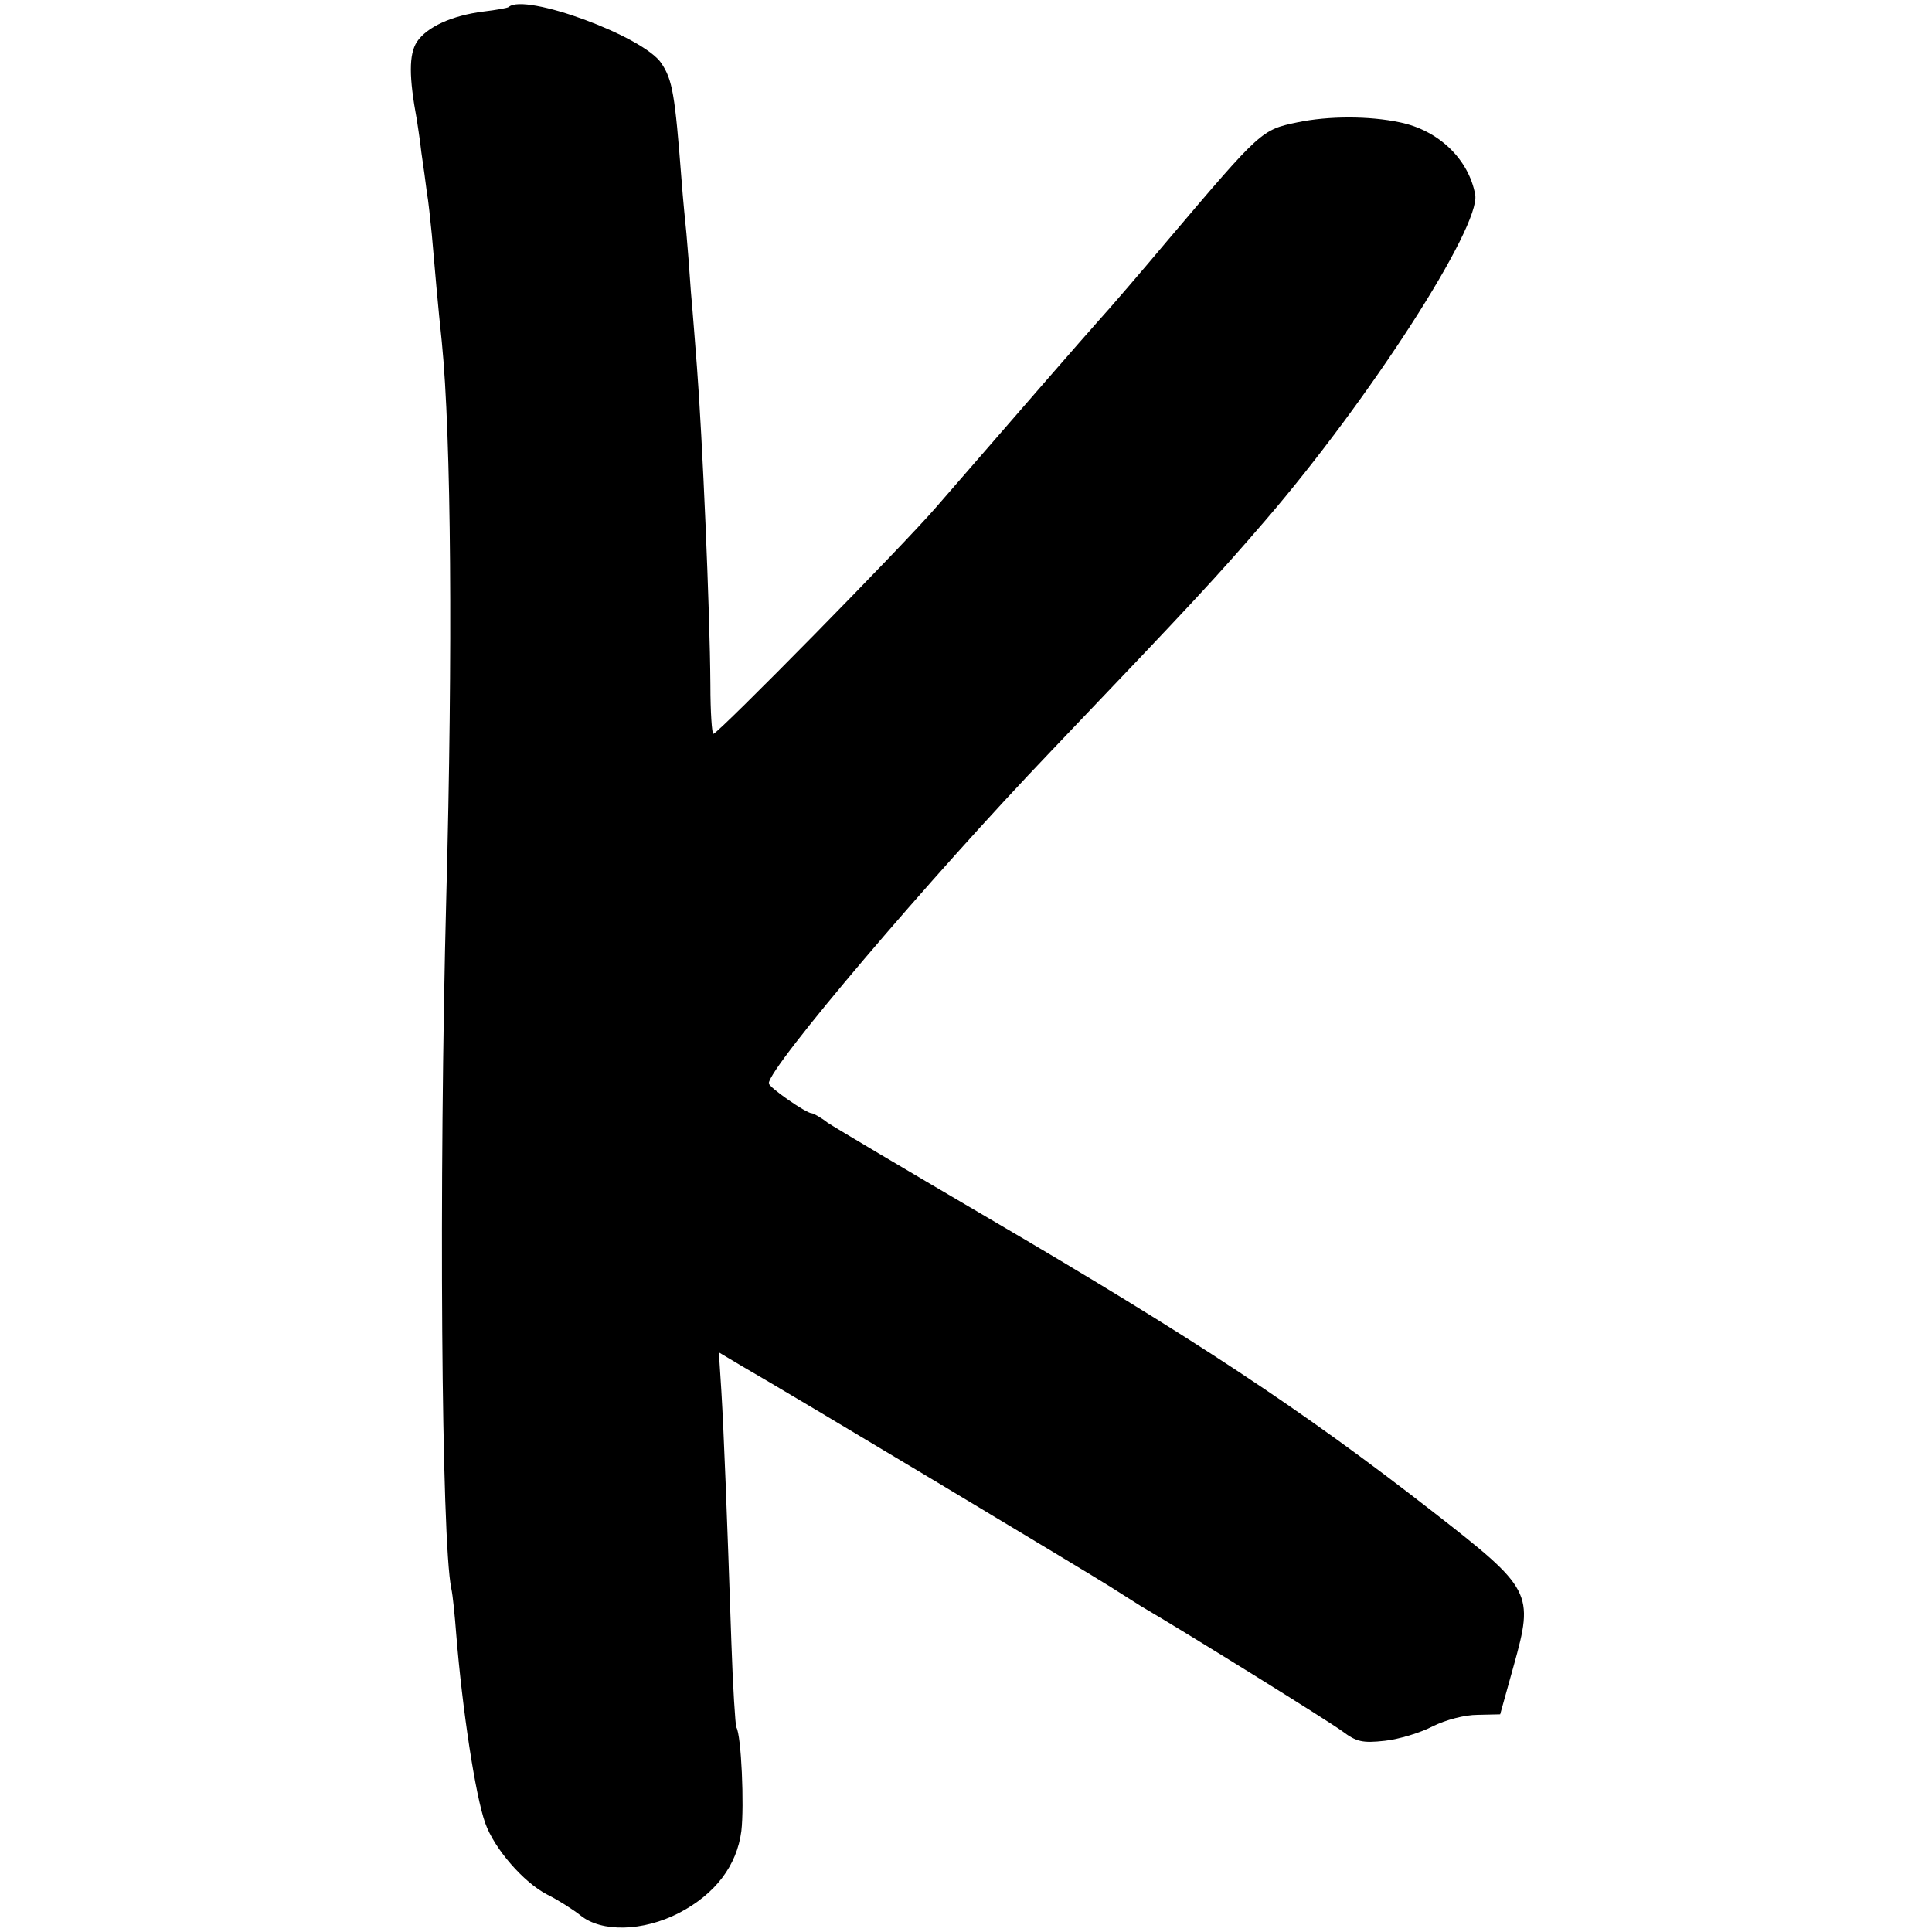
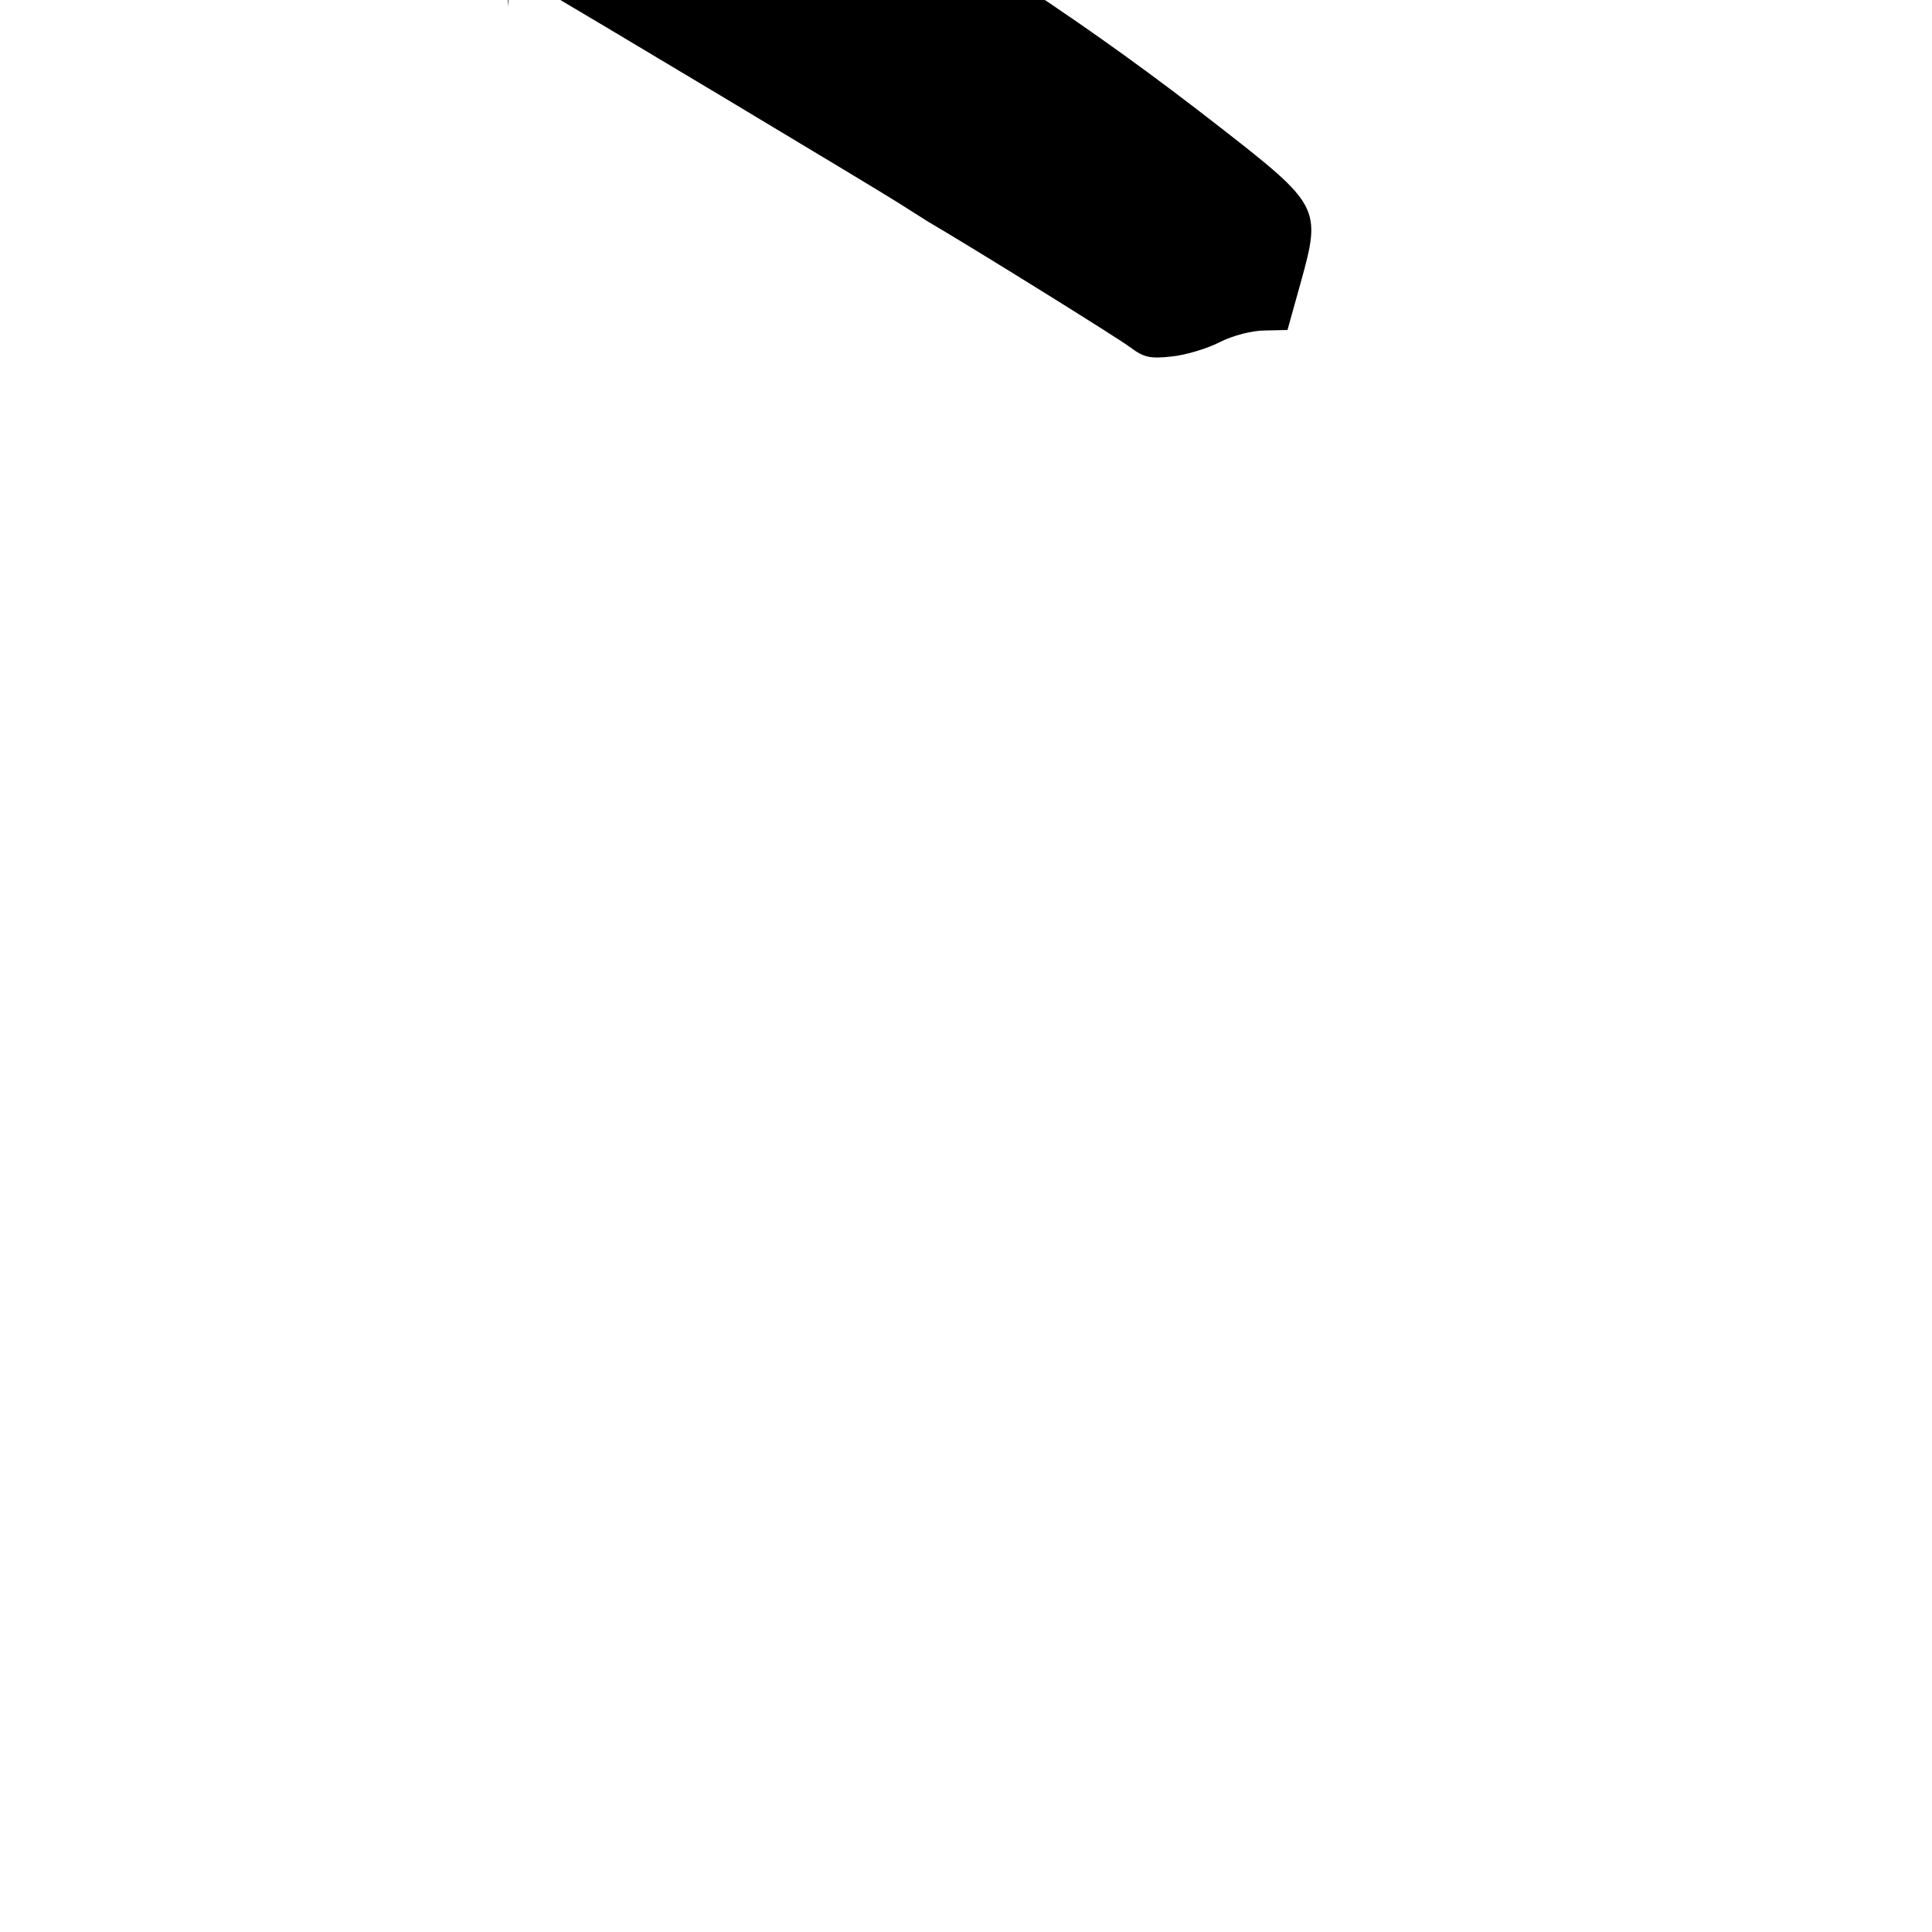
<svg xmlns="http://www.w3.org/2000/svg" version="1.0" width="387pt" height="387pt" viewBox="0 0 387 387" preserveAspectRatio="xMidYMid meet">
  <g transform="translate(0,387) scale(0.1,-0.1)" fill="#000000" stroke="none">
-     <path d="M1019 3856 c-2 -2 -25 -6 -50 -9 -64 -8 -114 -31 -134 -61 -16 -25 -16 -70 0 -156 1 -8 6 -37 9 -65 4 -27 9 -63 11 -80 3 -16 7 -55 10 -85 5 -59 13 -150 20 -215 19 -190 22 -621 9 -1110 -15 -574 -10 -1290 10 -1387 3 -13 7 -54 10 -93 12 -148 38 -321 58 -377 18 -51 77 -119 124 -143 22 -11 52 -30 67 -42 42 -34 125 -32 197 5 73 38 116 95 125 164 6 51 0 192 -10 208 -2 4 -7 81 -10 171 -9 265 -15 419 -20 502 l-5 78 47 -28 c96 -55 699 -417 738 -442 22 -14 49 -31 60 -38 94 -55 377 -231 404 -251 28 -21 40 -24 85 -19 28 3 71 16 96 29 26 13 64 23 90 23 l45 1 27 97 c41 147 37 154 -162 309 -263 205 -480 348 -890 588 -162 95 -307 181 -322 191 -14 11 -29 19 -32 19 -11 0 -86 52 -86 60 0 32 323 412 565 665 291 305 330 347 430 463 209 243 431 588 420 652 -13 71 -73 129 -151 145 -61 13 -143 13 -205 0 -72 -15 -73 -16 -258 -234 -57 -68 -120 -141 -141 -164 -33 -37 -140 -160 -324 -372 -67 -78 -438 -455 -447 -455 -3 0 -6 44 -6 98 -1 150 -16 496 -27 638 -3 38 -8 105 -12 149 -3 44 -7 96 -9 117 -2 20 -7 69 -10 110 -13 169 -18 198 -40 231 -35 54 -274 142 -306 113z" />
+     <path d="M1019 3856 l-5 78 47 -28 c96 -55 699 -417 738 -442 22 -14 49 -31 60 -38 94 -55 377 -231 404 -251 28 -21 40 -24 85 -19 28 3 71 16 96 29 26 13 64 23 90 23 l45 1 27 97 c41 147 37 154 -162 309 -263 205 -480 348 -890 588 -162 95 -307 181 -322 191 -14 11 -29 19 -32 19 -11 0 -86 52 -86 60 0 32 323 412 565 665 291 305 330 347 430 463 209 243 431 588 420 652 -13 71 -73 129 -151 145 -61 13 -143 13 -205 0 -72 -15 -73 -16 -258 -234 -57 -68 -120 -141 -141 -164 -33 -37 -140 -160 -324 -372 -67 -78 -438 -455 -447 -455 -3 0 -6 44 -6 98 -1 150 -16 496 -27 638 -3 38 -8 105 -12 149 -3 44 -7 96 -9 117 -2 20 -7 69 -10 110 -13 169 -18 198 -40 231 -35 54 -274 142 -306 113z" />
  </g>
</svg>